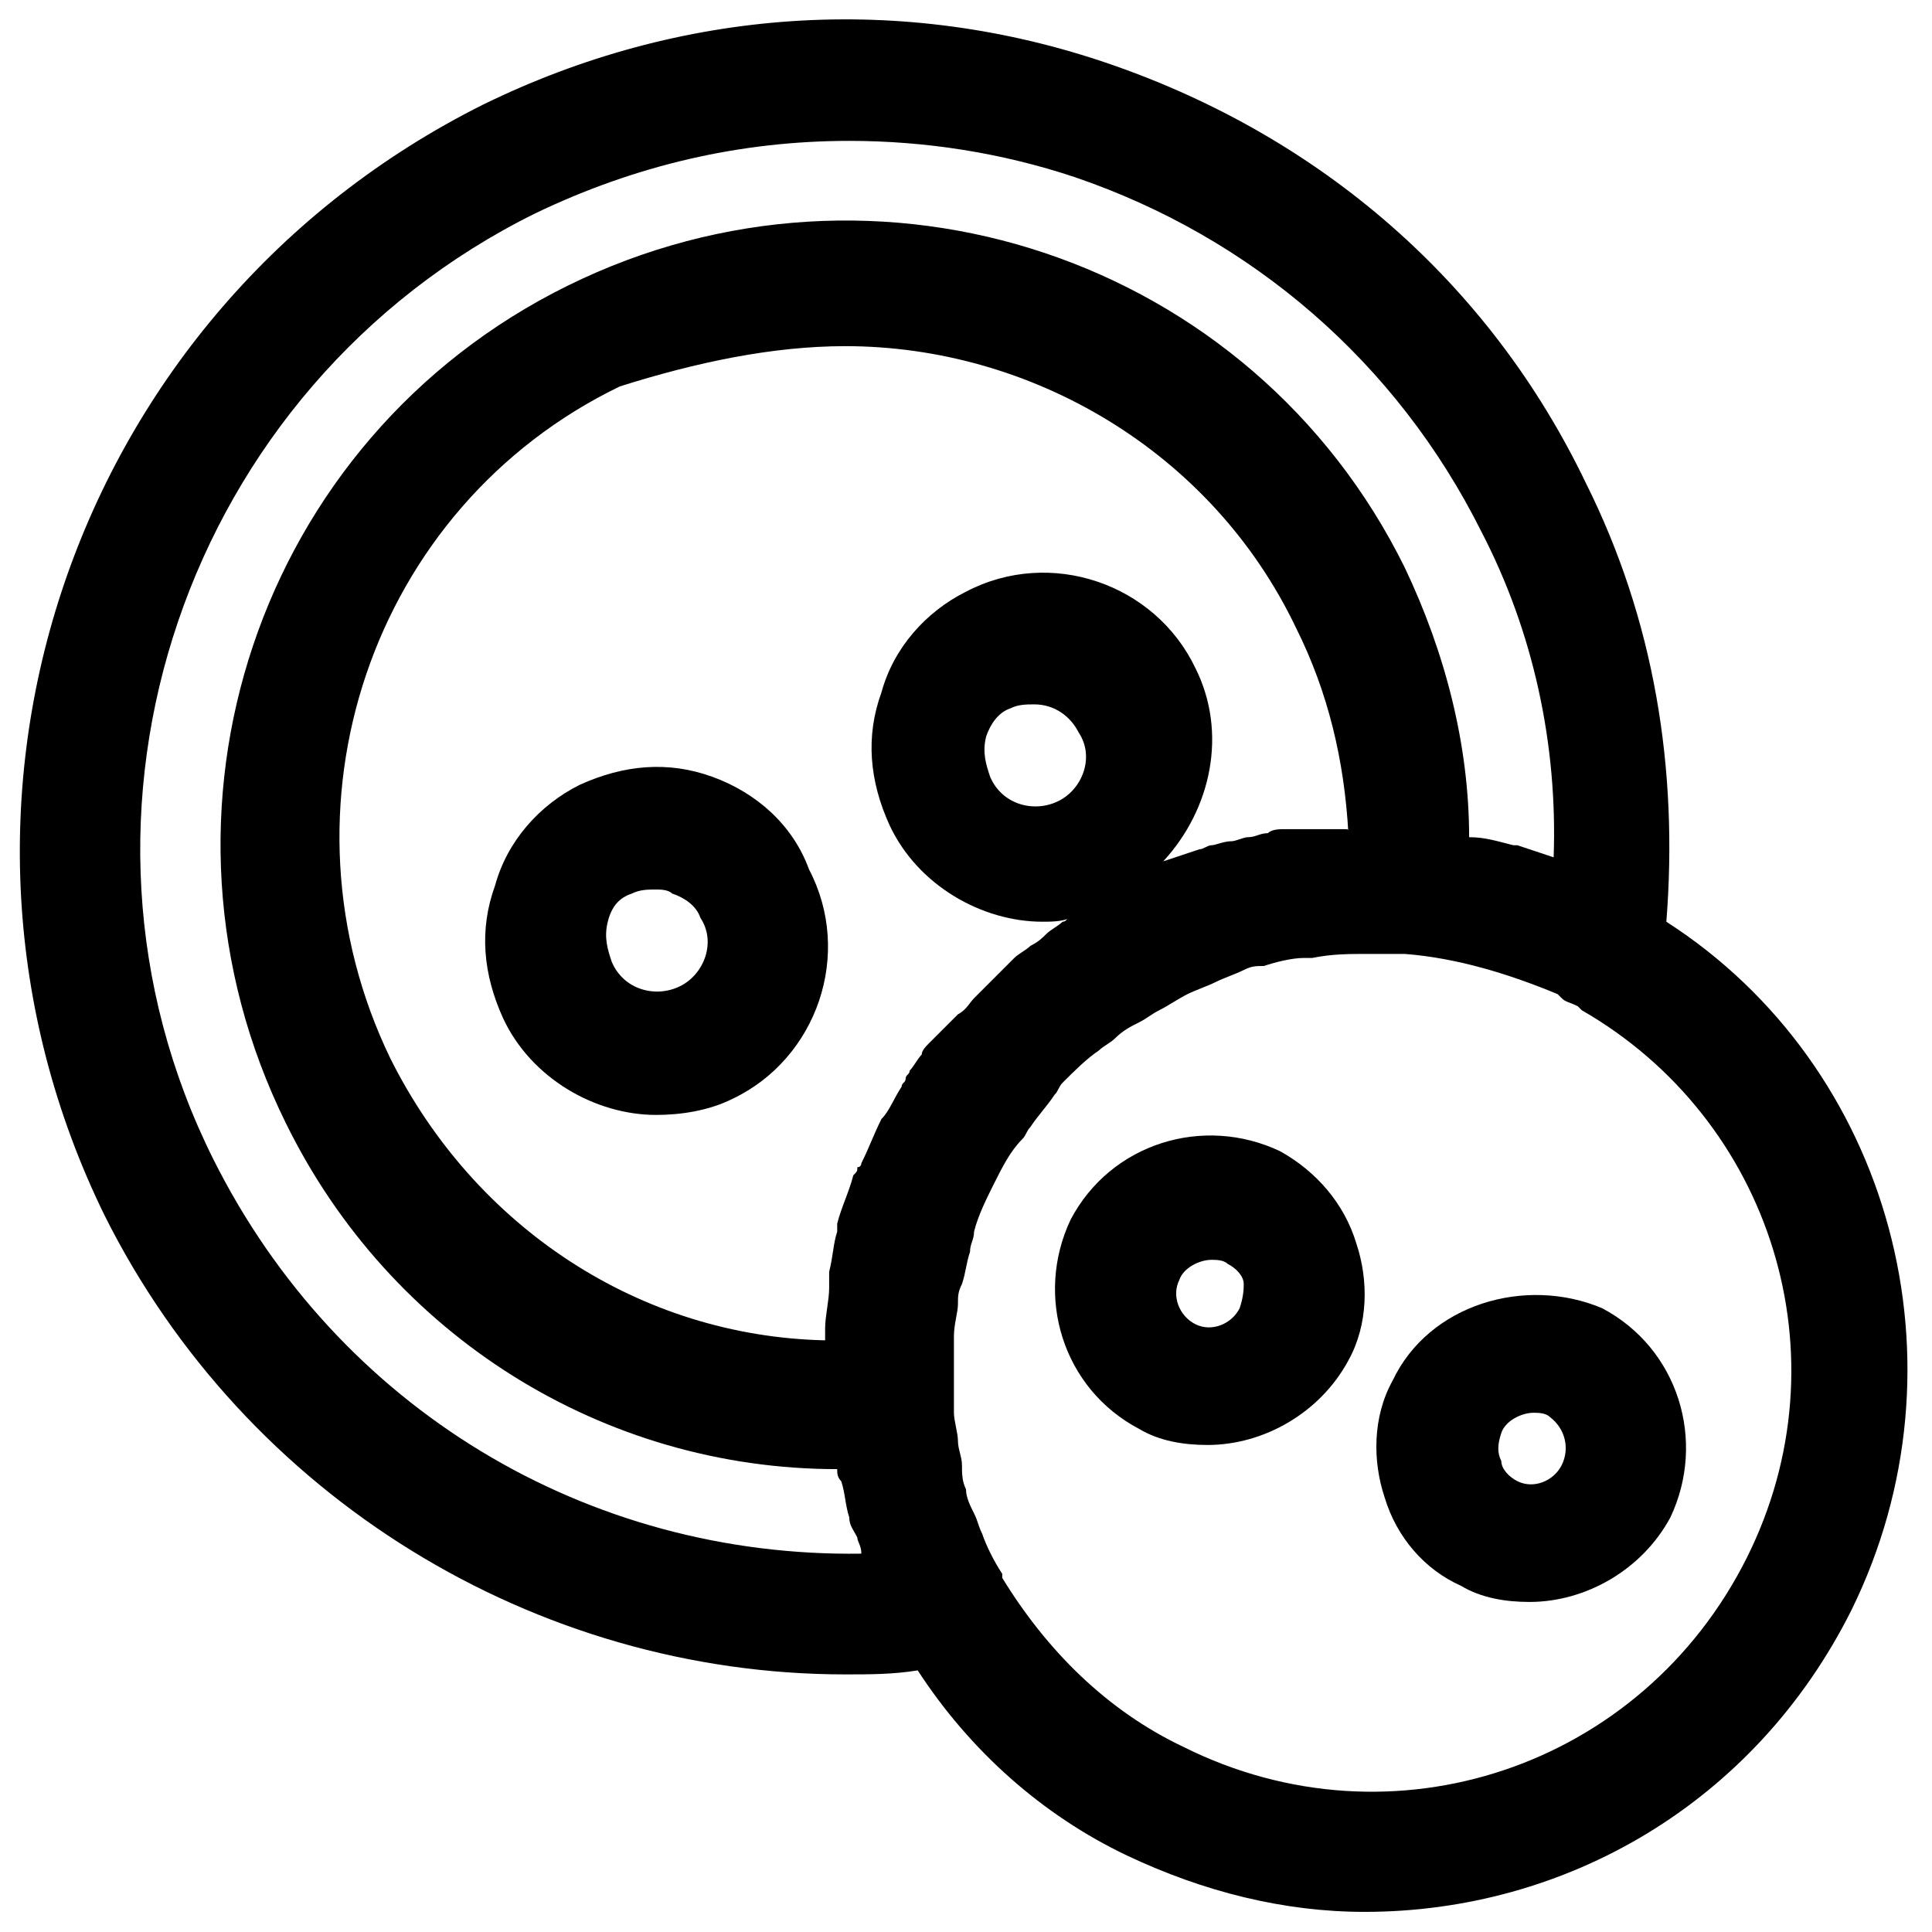
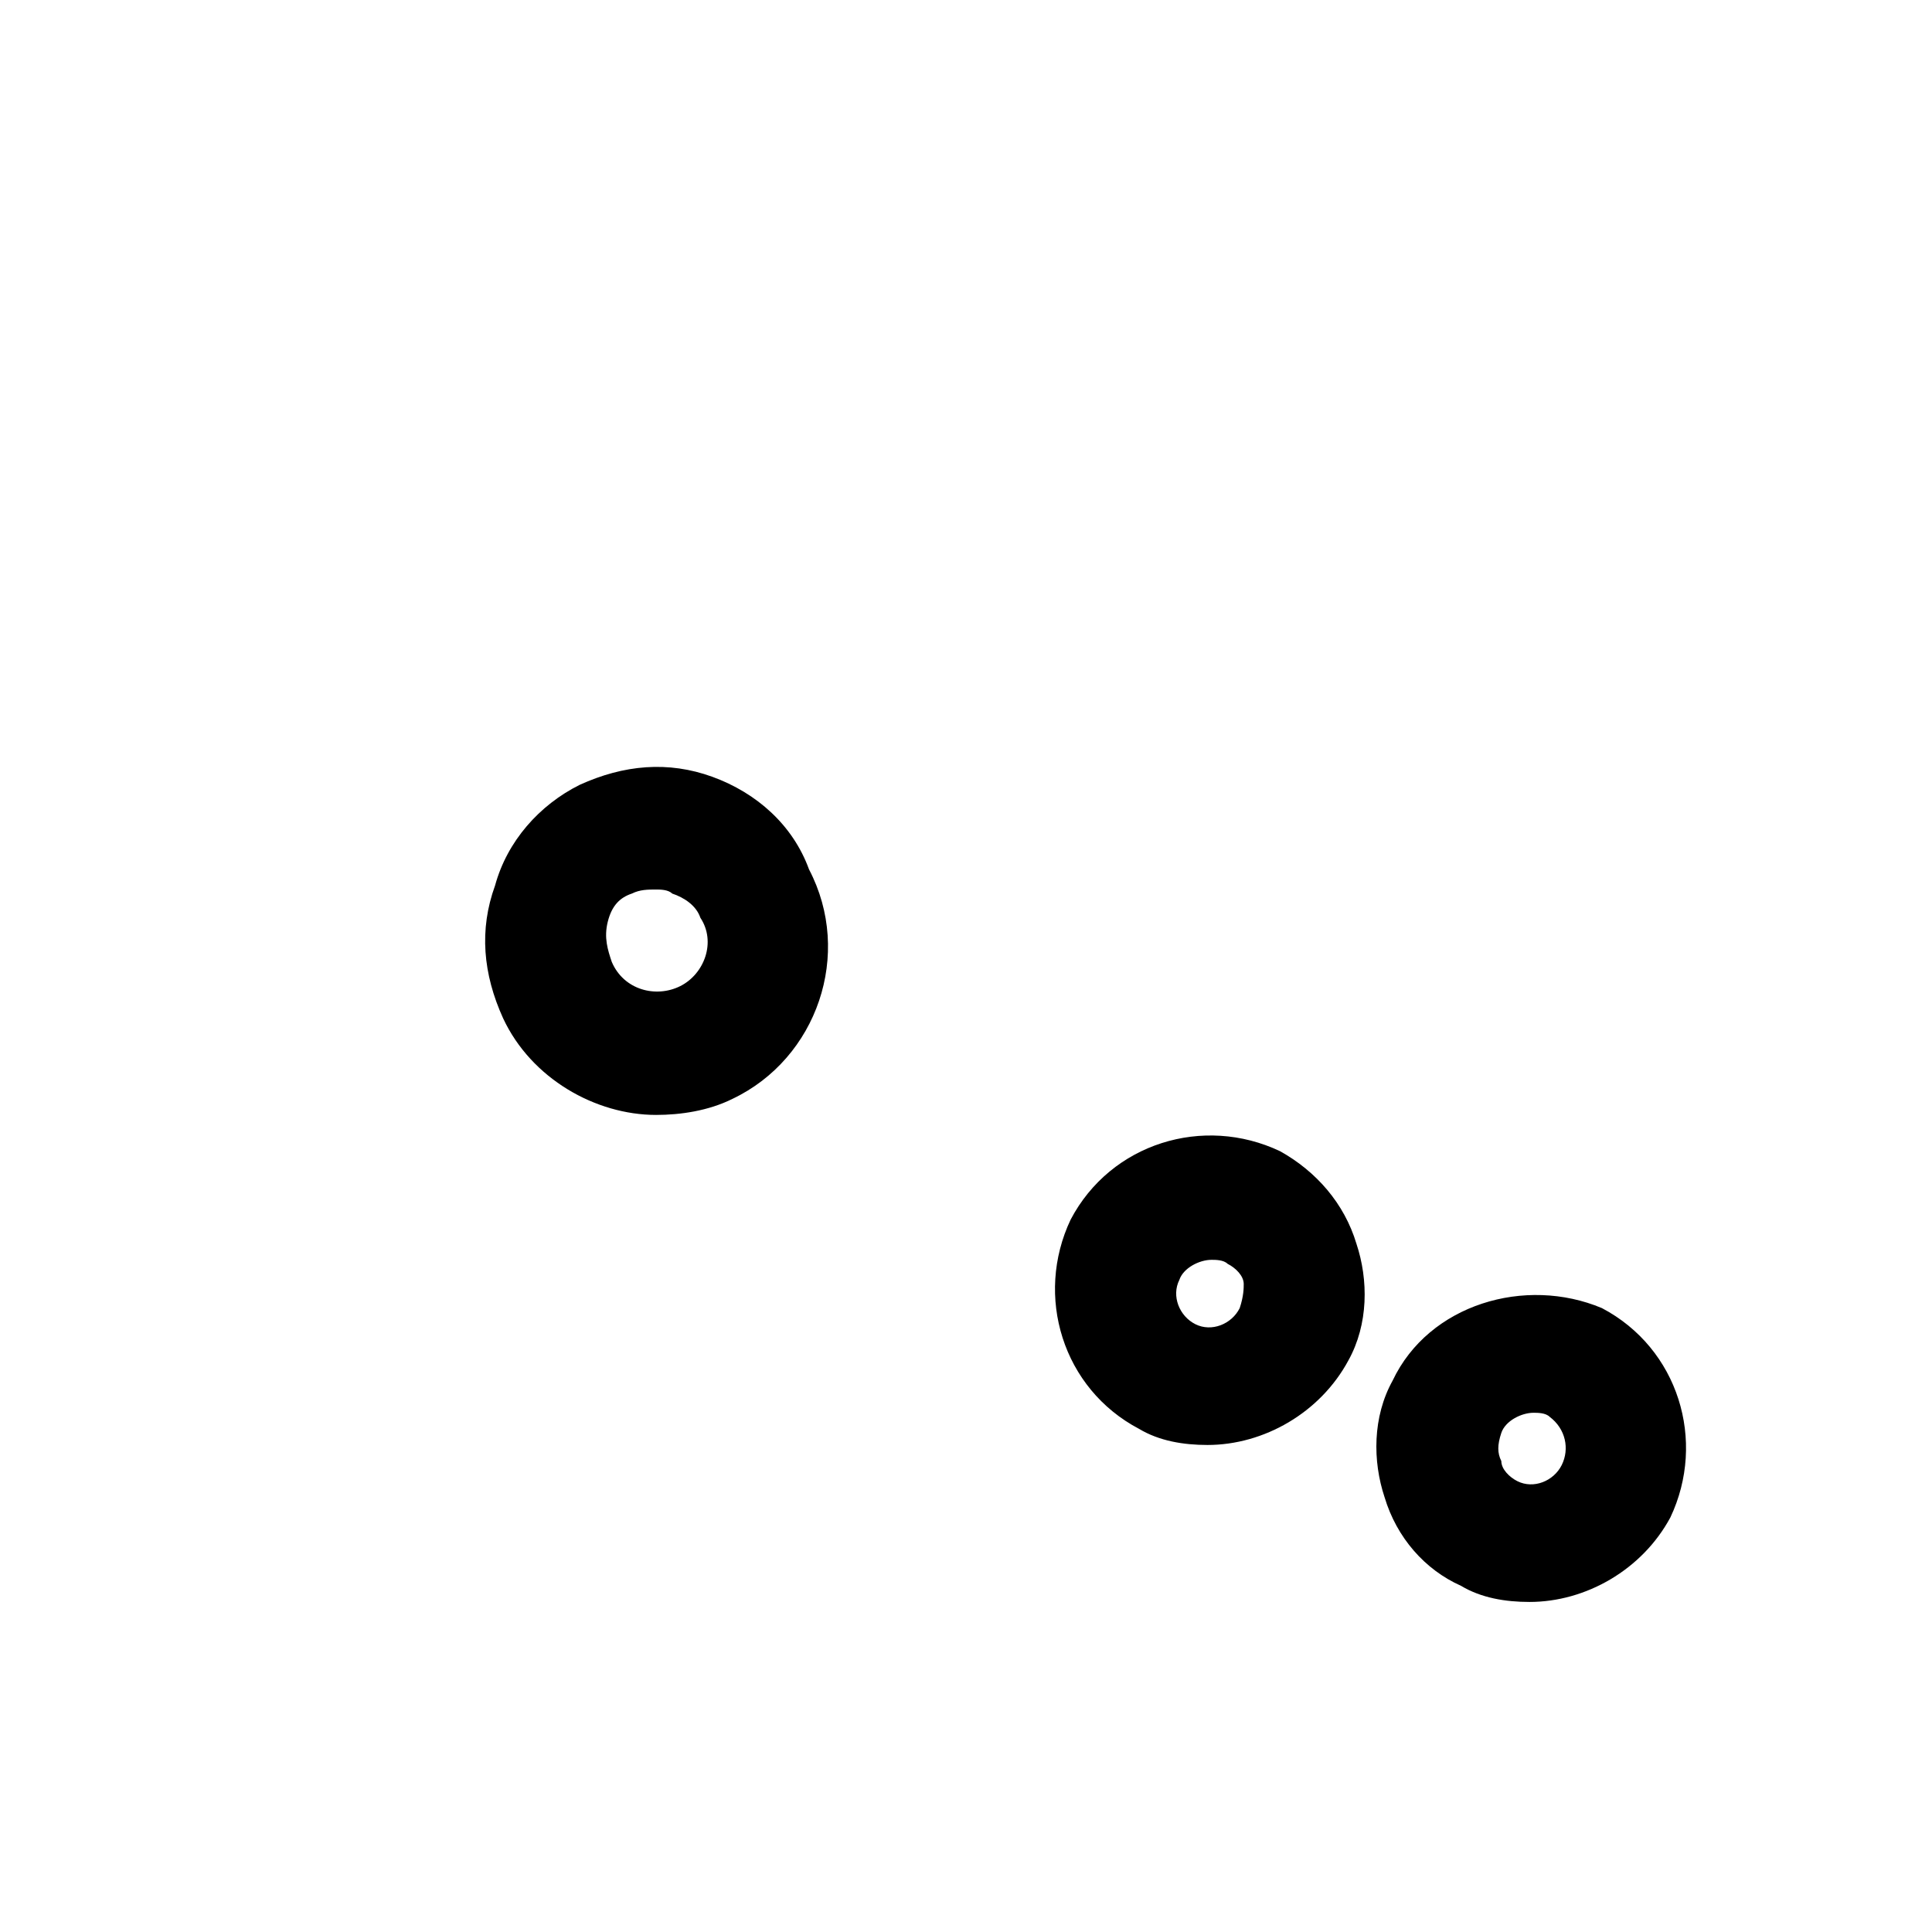
<svg xmlns="http://www.w3.org/2000/svg" version="1.1" width="512" height="512" x="0" y="0" viewBox="0 0 48 48" style="enable-background:new 0 0 512 512" xml:space="preserve">
  <g>
-     <path d="M21 41.6c.6 0 1.2 0 1.8-.1 1.3 2 3.1 3.6 5.2 4.6 1.9.9 3.9 1.4 5.9 1.4 5 0 9.7-2.7 12.1-7.5 3-6.1 1-13.5-4.6-17.1.3-3.8-.3-7.5-2-10.9C37 7 32.8 3.4 27.6 1.6S16.9.2 12 2.6C1.8 7.7-2.4 20 2.6 30.2c3.5 7 10.7 11.4 18.4 11.4zm5.3-21.7c-.6.3-1.4.1-1.7-.6-.1-.3-.2-.6-.1-1 .1-.3.3-.6.6-.7.2-.1.4-.1.6-.1.5 0 .9.3 1.1.7.4.6.1 1.4-.5 1.7zm7.1.7h-1.5c-.1 0-.3 0-.4.1-.2 0-.3.1-.5.1-.1 0-.3.1-.4.1-.2 0-.4.1-.5.1s-.2.1-.3.1l-.9.3c1.2-1.3 1.6-3.2.8-4.8-1-2.1-3.6-3-5.7-1.9-1 .5-1.8 1.4-2.1 2.5-.4 1.1-.3 2.2.2 3.3.7 1.5 2.3 2.4 3.8 2.4.2 0 .5 0 .7-.1-.1 0-.1.1-.2.1-.1.1-.3.2-.4.3s-.2.2-.4.3c-.1.1-.3.2-.4.3l-.3.3-.4.4-.3.3c-.1.1-.2.3-.4.4l-.3.3-.2.2-.2.2c-.1.1-.2.2-.2.3-.1.1-.2.3-.3.4 0 .1-.1.1-.1.2s-.1.1-.1.2c-.2.3-.3.6-.5.8-.2.4-.3.7-.5 1.1 0 0 0 .1-.1.1 0 .1 0 .1-.1.2-.1.4-.3.8-.4 1.2v.2c-.1.3-.1.6-.2 1v.4c0 .3-.1.7-.1 1V33.3c-4.6-.1-8.7-2.8-10.8-7-3-6.2-.5-13.7 5.7-16.7 1.9-.6 3.8-1 5.6-1 4.6 0 9.1 2.6 11.2 7 .8 1.6 1.2 3.3 1.3 5.1 0-.1 0-.1-.1-.1zm10 18.1c-2.6 5.2-8.8 7.3-14 4.7-1.9-.9-3.4-2.4-4.5-4.2v-.1c-.2-.3-.4-.7-.5-1-.1-.2-.1-.3-.2-.5s-.2-.4-.2-.6c-.1-.2-.1-.4-.1-.6s-.1-.4-.1-.6-.1-.5-.1-.7v-1.9c0-.3.1-.6.1-.8s0-.3.1-.5c.1-.3.1-.5.2-.8 0-.2.1-.3.1-.5.1-.4.3-.8.5-1.2s.4-.8.7-1.1c.1-.1.1-.2.2-.3.2-.3.4-.5.6-.8.1-.1.1-.2.2-.3.3-.3.6-.6.9-.8.1-.1.3-.2.4-.3.2-.2.4-.3.6-.4s.3-.2.5-.3.5-.3.7-.4.5-.2.7-.3.5-.2.7-.3.3-.1.5-.1c.3-.1.7-.2 1-.2h.2c.5-.1.9-.1 1.4-.1h.9c1.3.1 2.6.5 3.8 1l.1.1c.1.1.2.1.4.2l.1.1c4.7 2.7 6.6 8.6 4.1 13.6zM13.3 5.3c2.5-1.2 5.1-1.8 7.8-1.8 1.9 0 3.8.3 5.6.9 4.4 1.5 8 4.6 10.1 8.8 1.3 2.5 1.9 5.3 1.8 8.1l-.9-.3h-.1c-.4-.1-.7-.2-1.1-.2 0-2.3-.6-4.6-1.6-6.7-3.8-7.7-13.1-10.8-20.8-7s-10.8 13.1-7 20.8c2.6 5.3 7.9 8.6 13.7 8.6 0 .1 0 .2.1.3.1.3.1.6.2.9 0 .2.1.3.2.5 0 .1.1.2.1.4-6.8.1-13-3.6-16.1-9.8-4.3-8.6-.7-19.2 8-23.5z" fill="#000000" opacity="1" data-original="#000000" />
    <path d="M17.7 19.3c-1.1-.4-2.2-.3-3.3.2-1 .5-1.8 1.4-2.1 2.5-.4 1.1-.3 2.2.2 3.3.7 1.5 2.3 2.4 3.8 2.4.6 0 1.3-.1 1.9-.4 2.1-1 3-3.6 1.9-5.7-.4-1.1-1.3-1.9-2.4-2.3zm-.8 5.2c-.6.3-1.4.1-1.7-.6-.1-.3-.2-.6-.1-1s.3-.6.6-.7c.2-.1.4-.1.6-.1.1 0 .3 0 .4.1.3.1.6.3.7.6.4.6.1 1.4-.5 1.7zM31.8 28.6c-1.9-.9-4.2-.2-5.2 1.7-.9 1.9-.2 4.2 1.7 5.2.5.3 1.1.4 1.7.4 1.4 0 2.8-.8 3.5-2.1.5-.9.5-2 .2-2.9-.3-1-1-1.8-1.9-2.3zm-1 3.9c-.2.4-.7.6-1.1.4s-.6-.7-.4-1.1c.1-.3.5-.5.8-.5.1 0 .3 0 .4.1.2.1.4.3.4.5 0 .1 0 .3-.1.6zM34.6 34.3c-.5.9-.5 2-.2 2.9.3 1 1 1.8 1.9 2.2.5.3 1.1.4 1.7.4 1.4 0 2.8-.8 3.5-2.1.9-1.9.2-4.2-1.7-5.2-1.9-.8-4.3-.1-5.2 1.8zm4.2 2.1c-.2.4-.7.6-1.1.4-.2-.1-.4-.3-.4-.5-.1-.2-.1-.4 0-.7s.5-.5.8-.5c.1 0 .3 0 .4.1.4.3.5.8.3 1.2z" fill="#000000" opacity="1" data-original="#000000" />
  </g>
</svg>